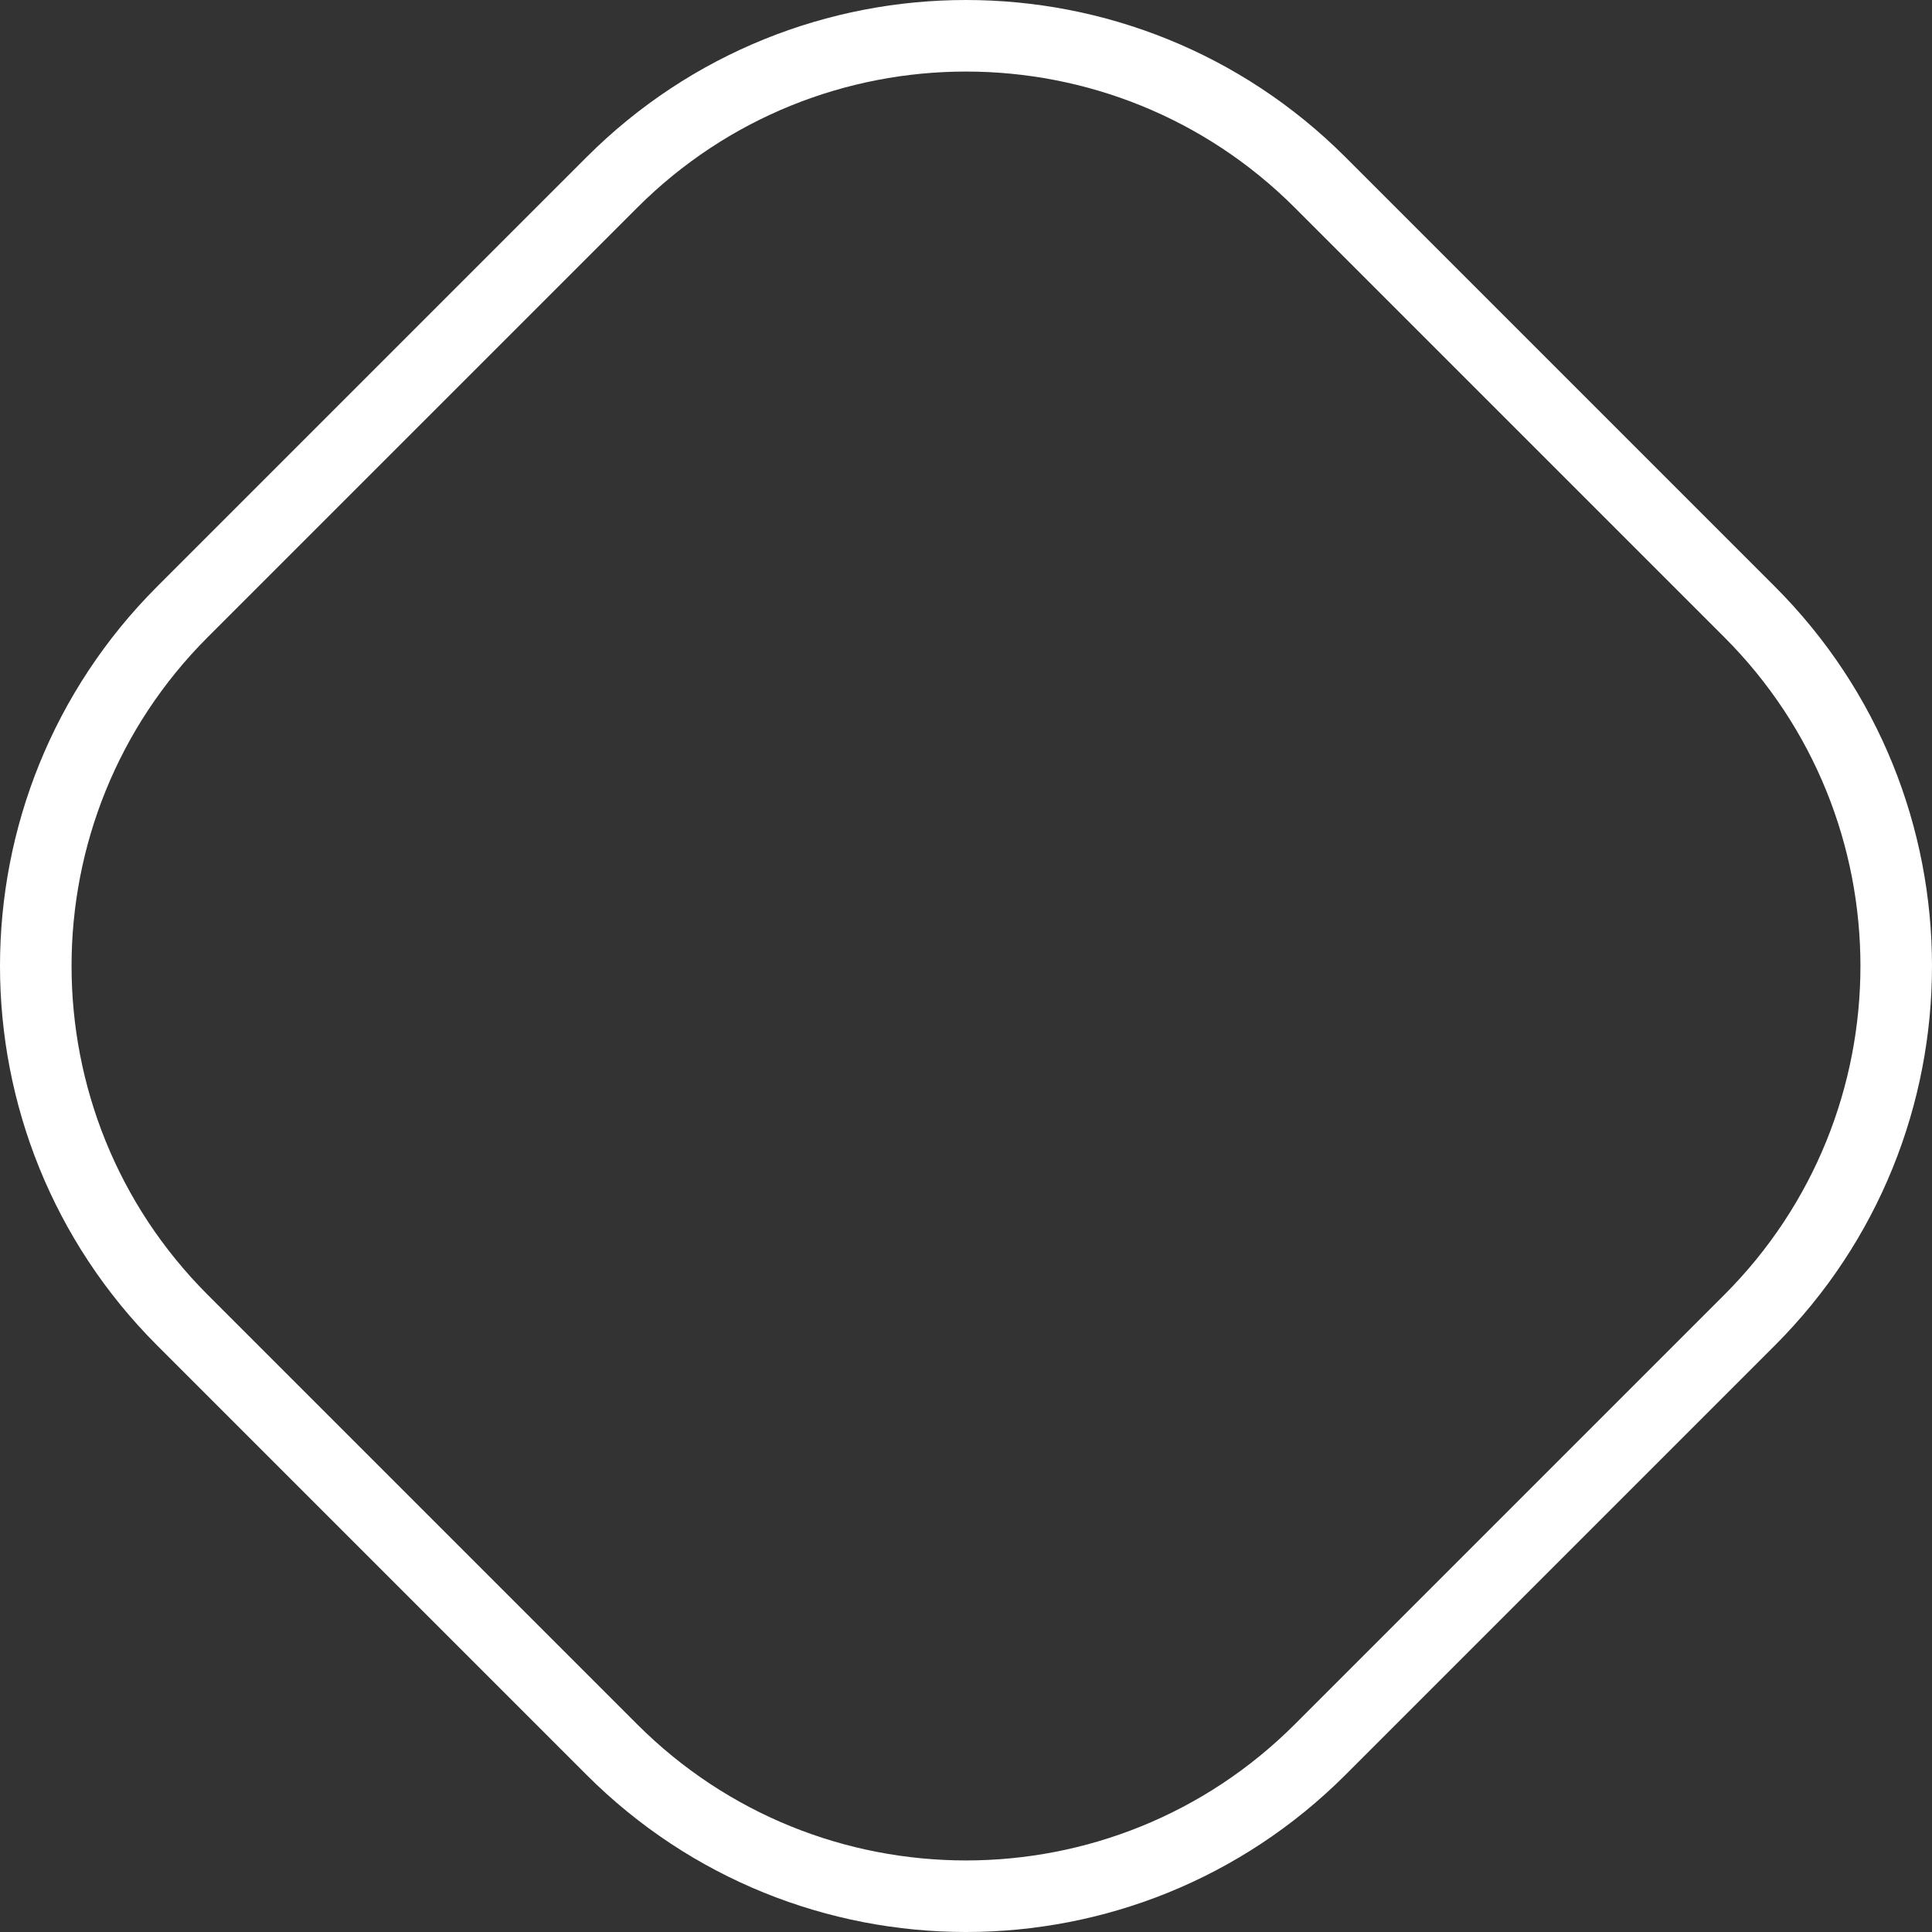
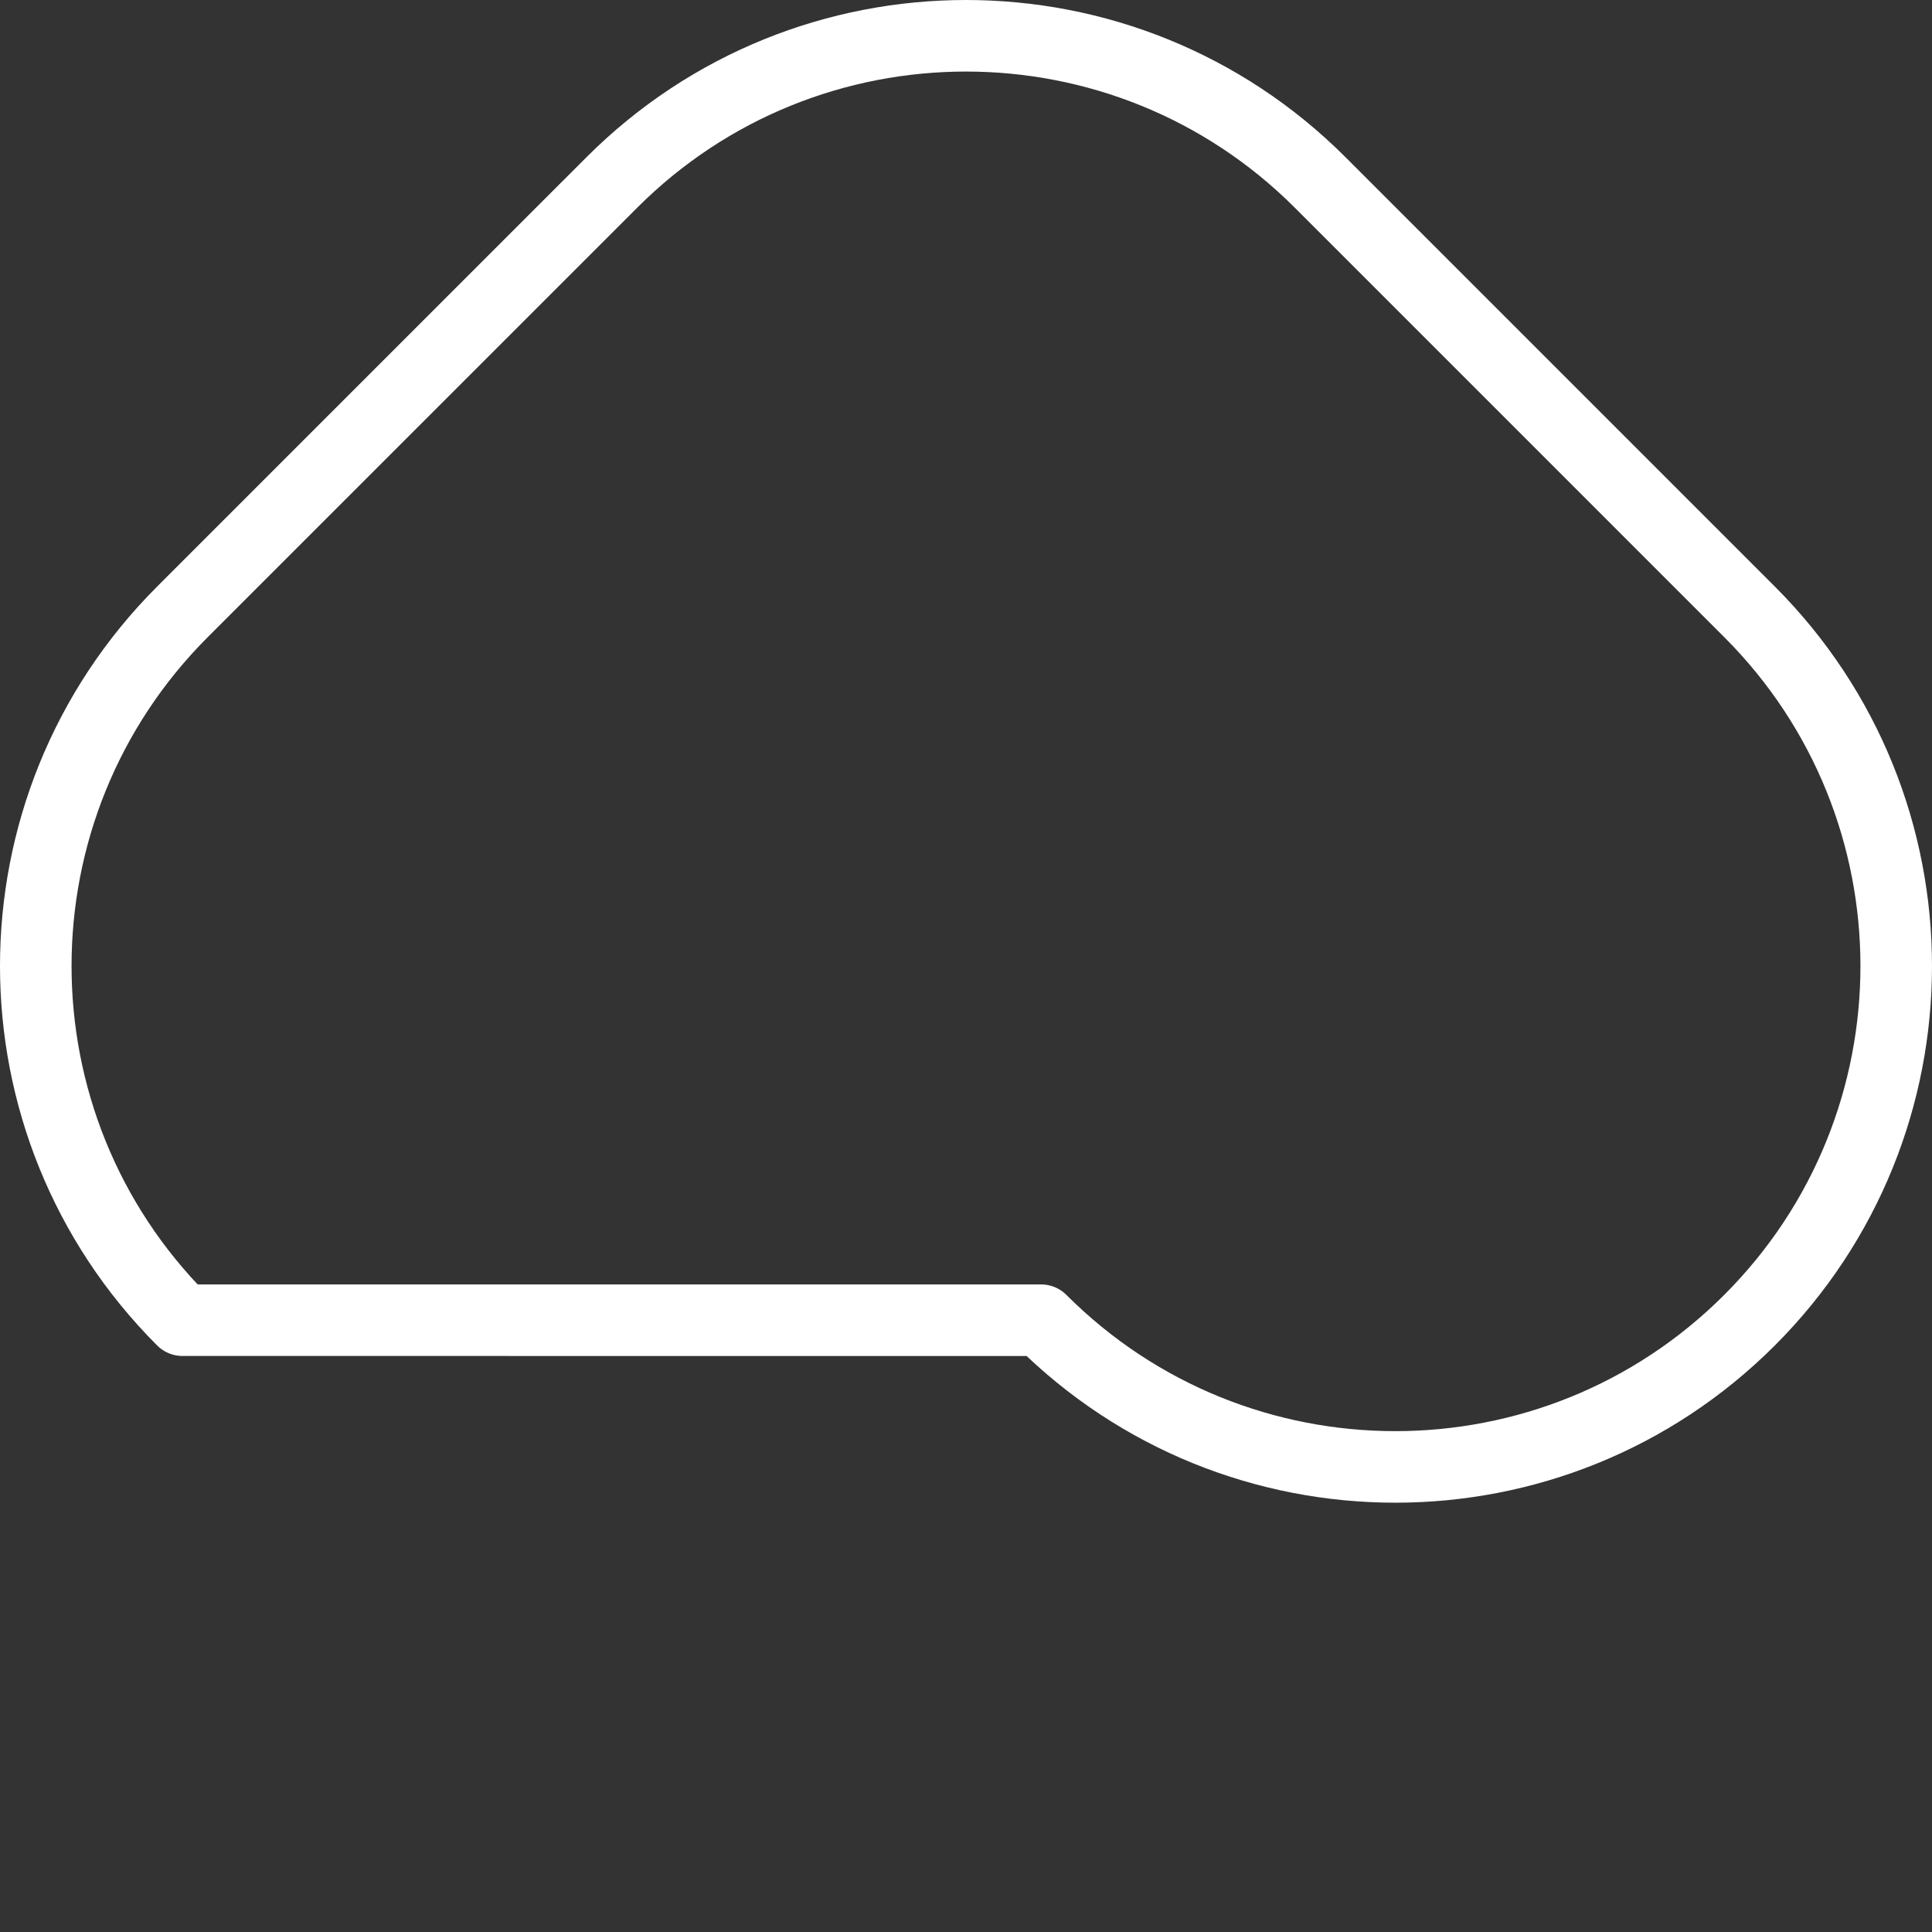
<svg xmlns="http://www.w3.org/2000/svg" version="1.1" id="Layer_1" x="0px" y="0px" width="270px" height="270px" viewBox="0 0 270 270" enable-background="new 0 0 270 270" xml:space="preserve">
  <rect x="0" y="0" width="270" height="270" fill="#333333" stroke="none" />
  <g>
-     <path fill="none" stroke="#FFFFFF" stroke-width="10" stroke-linejoin="round" stroke-miterlimit="10" d="M184.5,25.503   L244.496,85.5c27.338,27.338,27.338,71.662,0,99.001L184.5,244.497c-27.338,27.338-71.663,27.338-99,0L25.503,184.5   c-27.338-27.339-27.338-71.663,0-99.001L85.5,25.503C112.837-1.834,157.162-1.834,184.5,25.503z" />
+     <path fill="none" stroke="#FFFFFF" stroke-width="10" stroke-linejoin="round" stroke-miterlimit="10" d="M184.5,25.503   L244.496,85.5c27.338,27.338,27.338,71.662,0,99.001c-27.338,27.338-71.663,27.338-99,0L25.503,184.5   c-27.338-27.339-27.338-71.663,0-99.001L85.5,25.503C112.837-1.834,157.162-1.834,184.5,25.503z" />
  </g>
</svg>